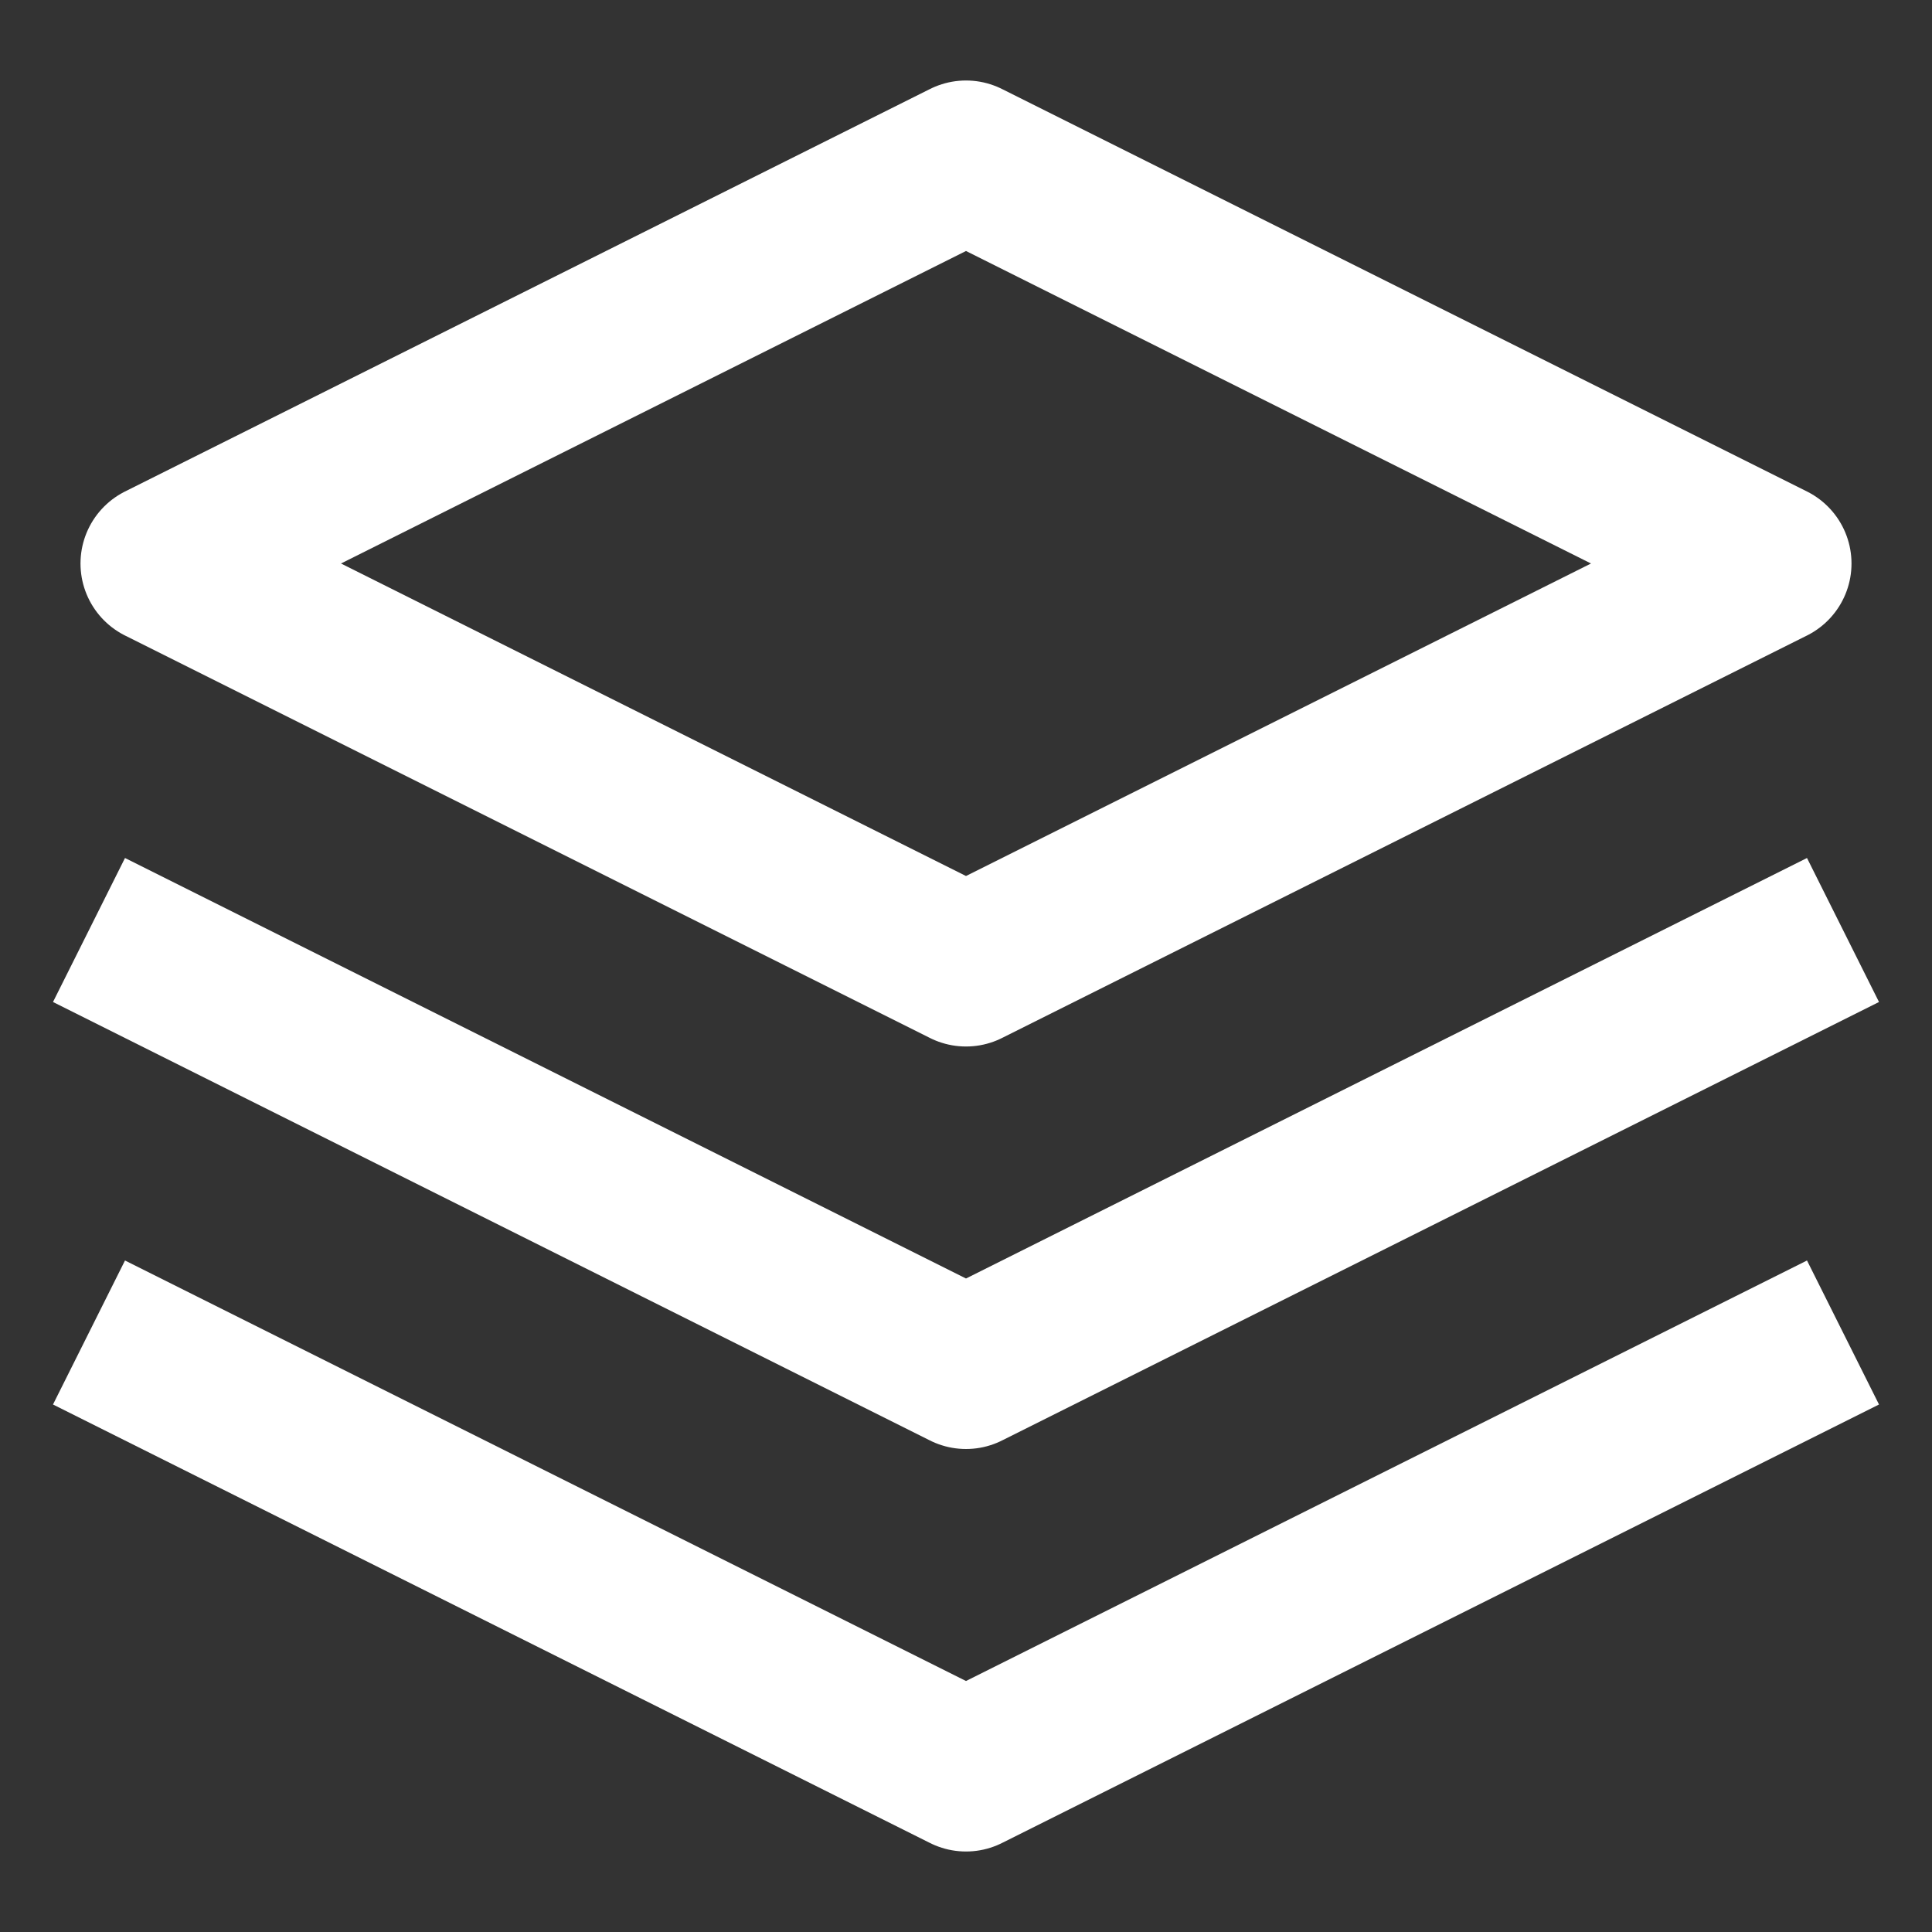
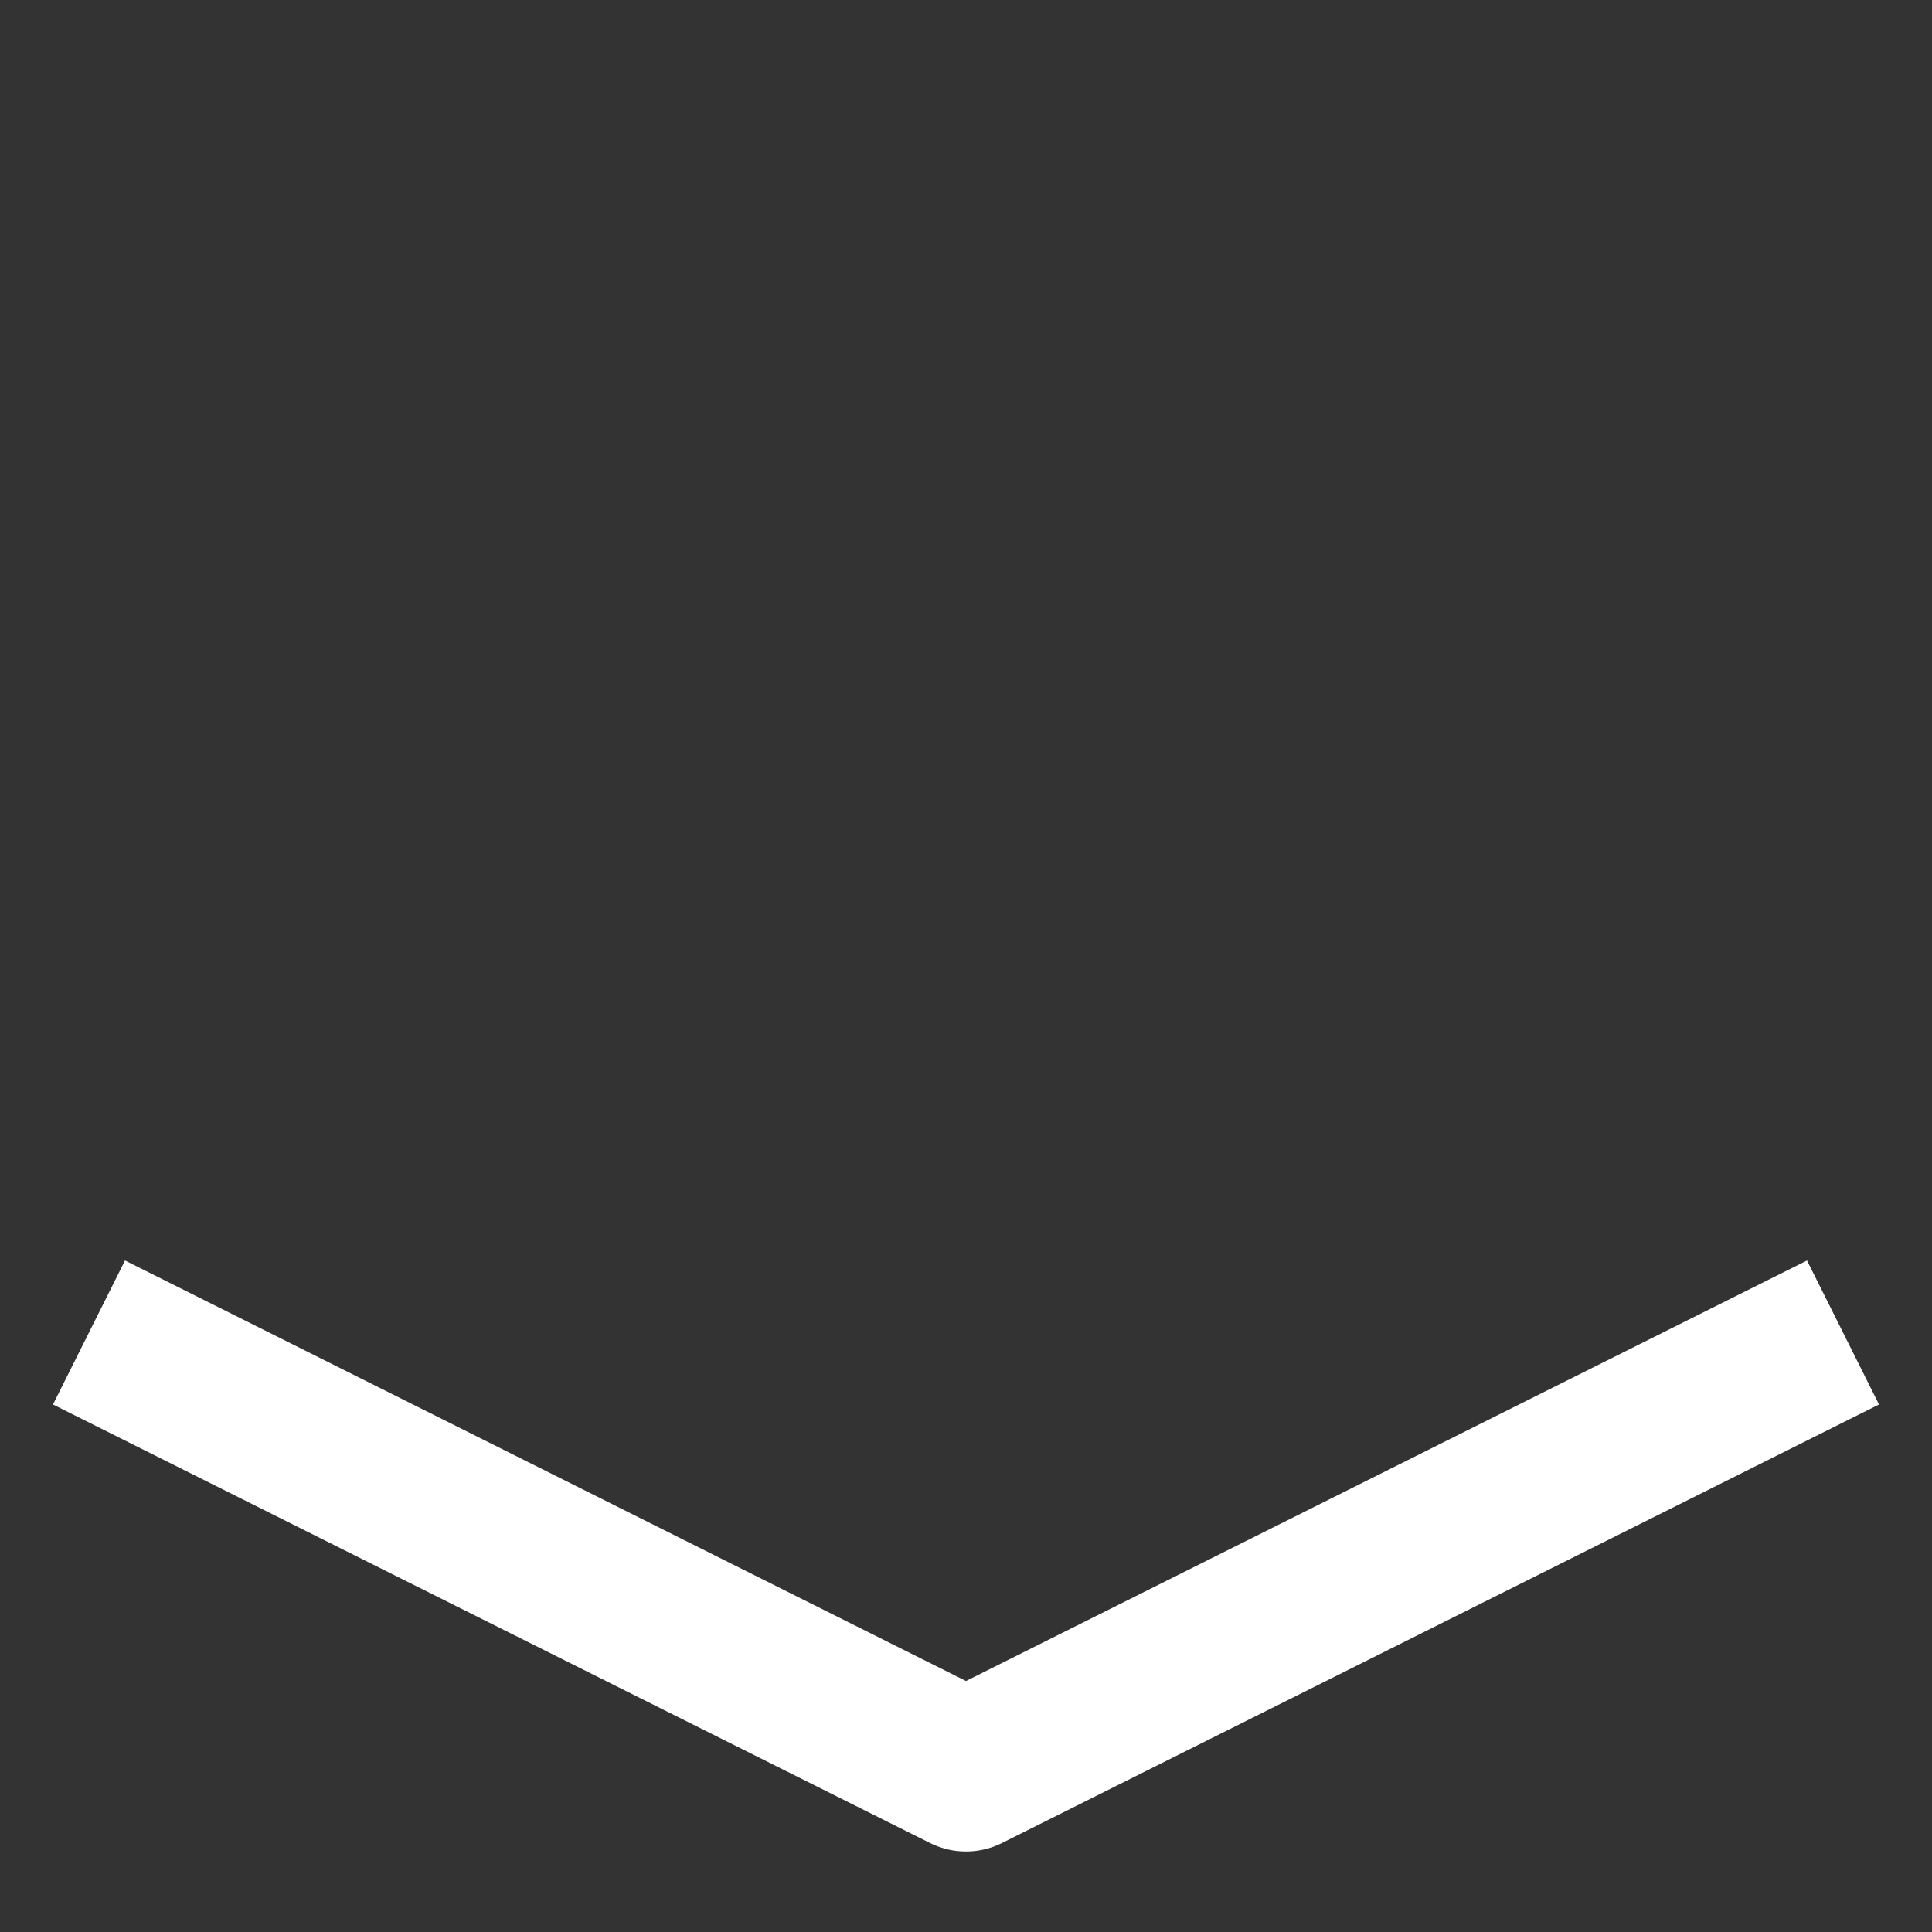
<svg xmlns="http://www.w3.org/2000/svg" width="18" height="18" viewBox="0 0 18 18" fill="none">
  <rect x="0" y="0" width="18" height="18" fill="#333333" stroke="none" />
  <g clip-path="url(#clip0_64_727)">
-     <path d="M9 1.5L1.5 5.25L9 9L16.5 5.25L9 1.5Z" stroke="white" stroke-width="1.5" stroke-linecap="round" stroke-linejoin="round" />
    <path d="M1.5 12.75L9 16.5L16.5 12.75" stroke="white" stroke-width="1.5" stroke-linecap="square" stroke-linejoin="round" />
-     <path d="M1.5 9L9 12.75L16.5 9" stroke="white" stroke-width="1.5" stroke-linecap="square" stroke-linejoin="round" />
  </g>
  <defs>
    <clipPath id="clip0_64_727">
      <rect width="18" height="18" fill="white" />
    </clipPath>
  </defs>
</svg>